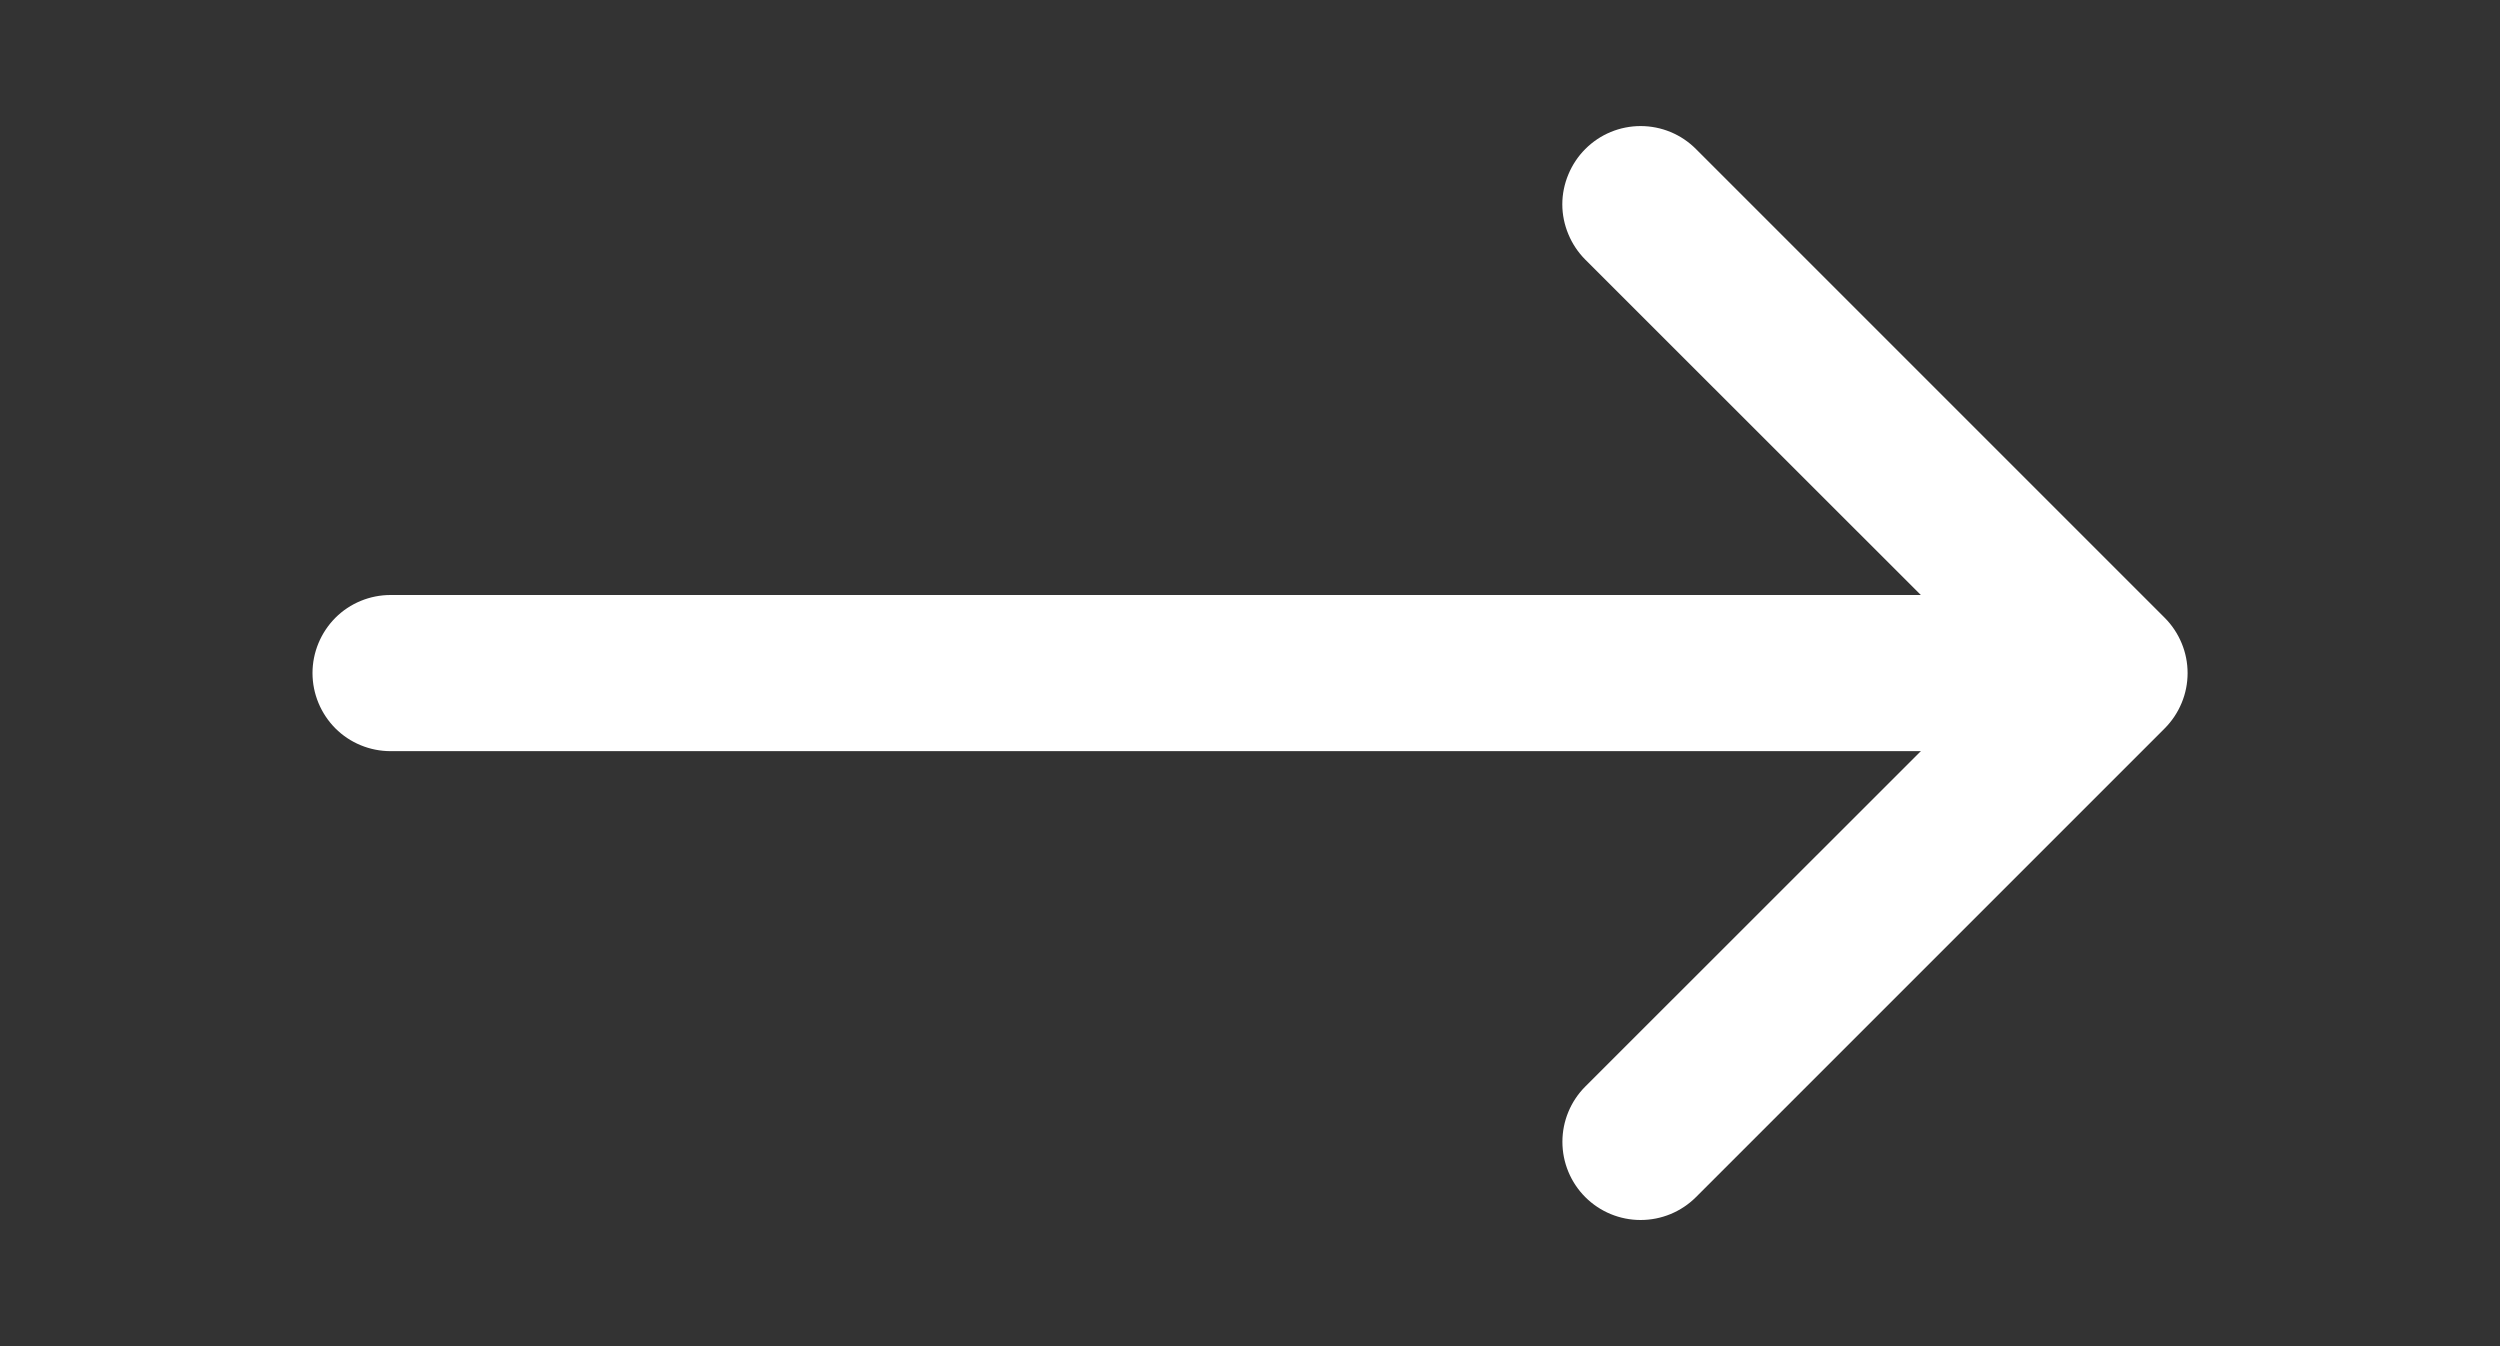
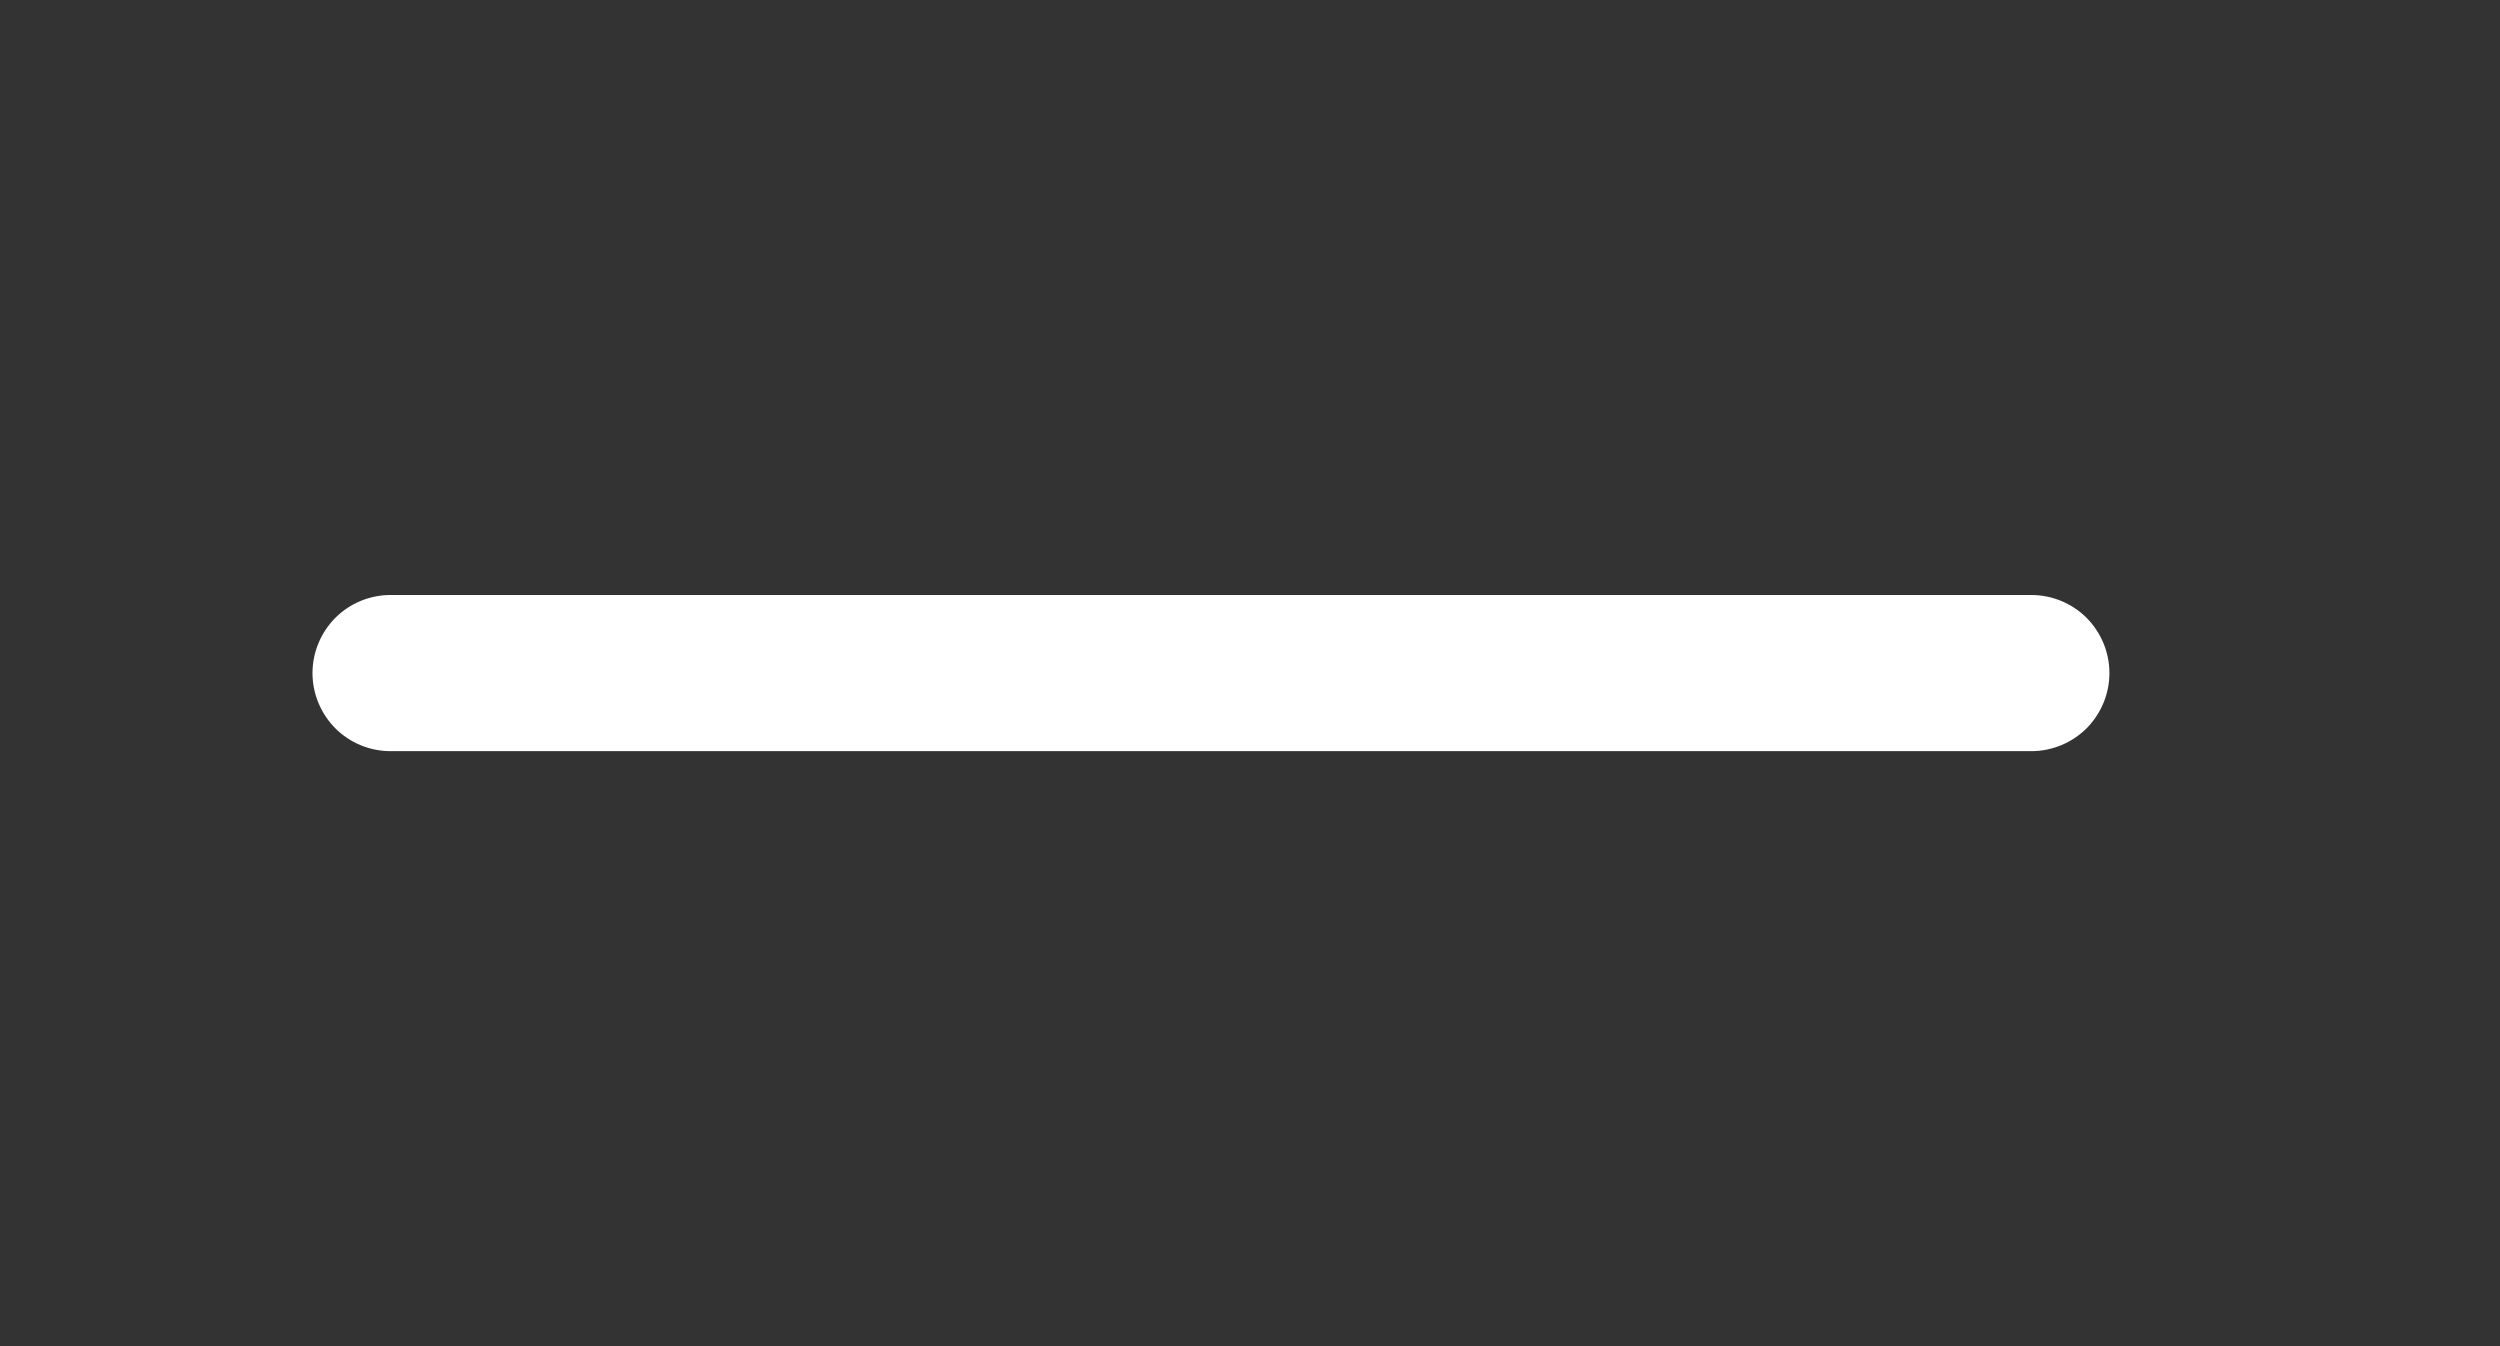
<svg xmlns="http://www.w3.org/2000/svg" width="26" height="14" viewBox="0 0 26 14" fill="none">
  <rect x="0" y="0" width="26" height="14" fill="#333333" stroke="none" />
-   <path fill-rule="evenodd" clip-rule="evenodd" d="M16.487 1.55C16.563 1.474 16.652 1.414 16.751 1.373C16.85 1.332 16.956 1.311 17.062 1.311C17.169 1.311 17.275 1.332 17.374 1.373C17.473 1.414 17.562 1.474 17.638 1.55L22.513 6.425C22.588 6.5 22.648 6.59 22.689 6.689C22.73 6.787 22.751 6.893 22.751 7C22.751 7.107 22.73 7.213 22.689 7.311C22.648 7.41 22.588 7.5 22.513 7.575L17.638 12.45C17.485 12.603 17.278 12.688 17.062 12.688C16.847 12.688 16.64 12.603 16.487 12.45C16.335 12.298 16.249 12.091 16.249 11.875C16.249 11.659 16.335 11.452 16.487 11.3L20.789 7L16.487 2.7C16.412 2.625 16.352 2.535 16.311 2.436C16.27 2.338 16.248 2.232 16.248 2.125C16.248 2.018 16.27 1.912 16.311 1.814C16.352 1.715 16.412 1.625 16.487 1.55Z" fill="white" />
  <path fill-rule="evenodd" clip-rule="evenodd" d="M3.25 7C3.25 6.785 3.336 6.578 3.488 6.425C3.64 6.273 3.847 6.188 4.062 6.188H21.125C21.34 6.188 21.547 6.273 21.7 6.425C21.852 6.578 21.938 6.785 21.938 7C21.938 7.215 21.852 7.422 21.7 7.575C21.547 7.727 21.34 7.812 21.125 7.812H4.062C3.847 7.812 3.64 7.727 3.488 7.575C3.336 7.422 3.25 7.215 3.25 7Z" fill="white" />
</svg>